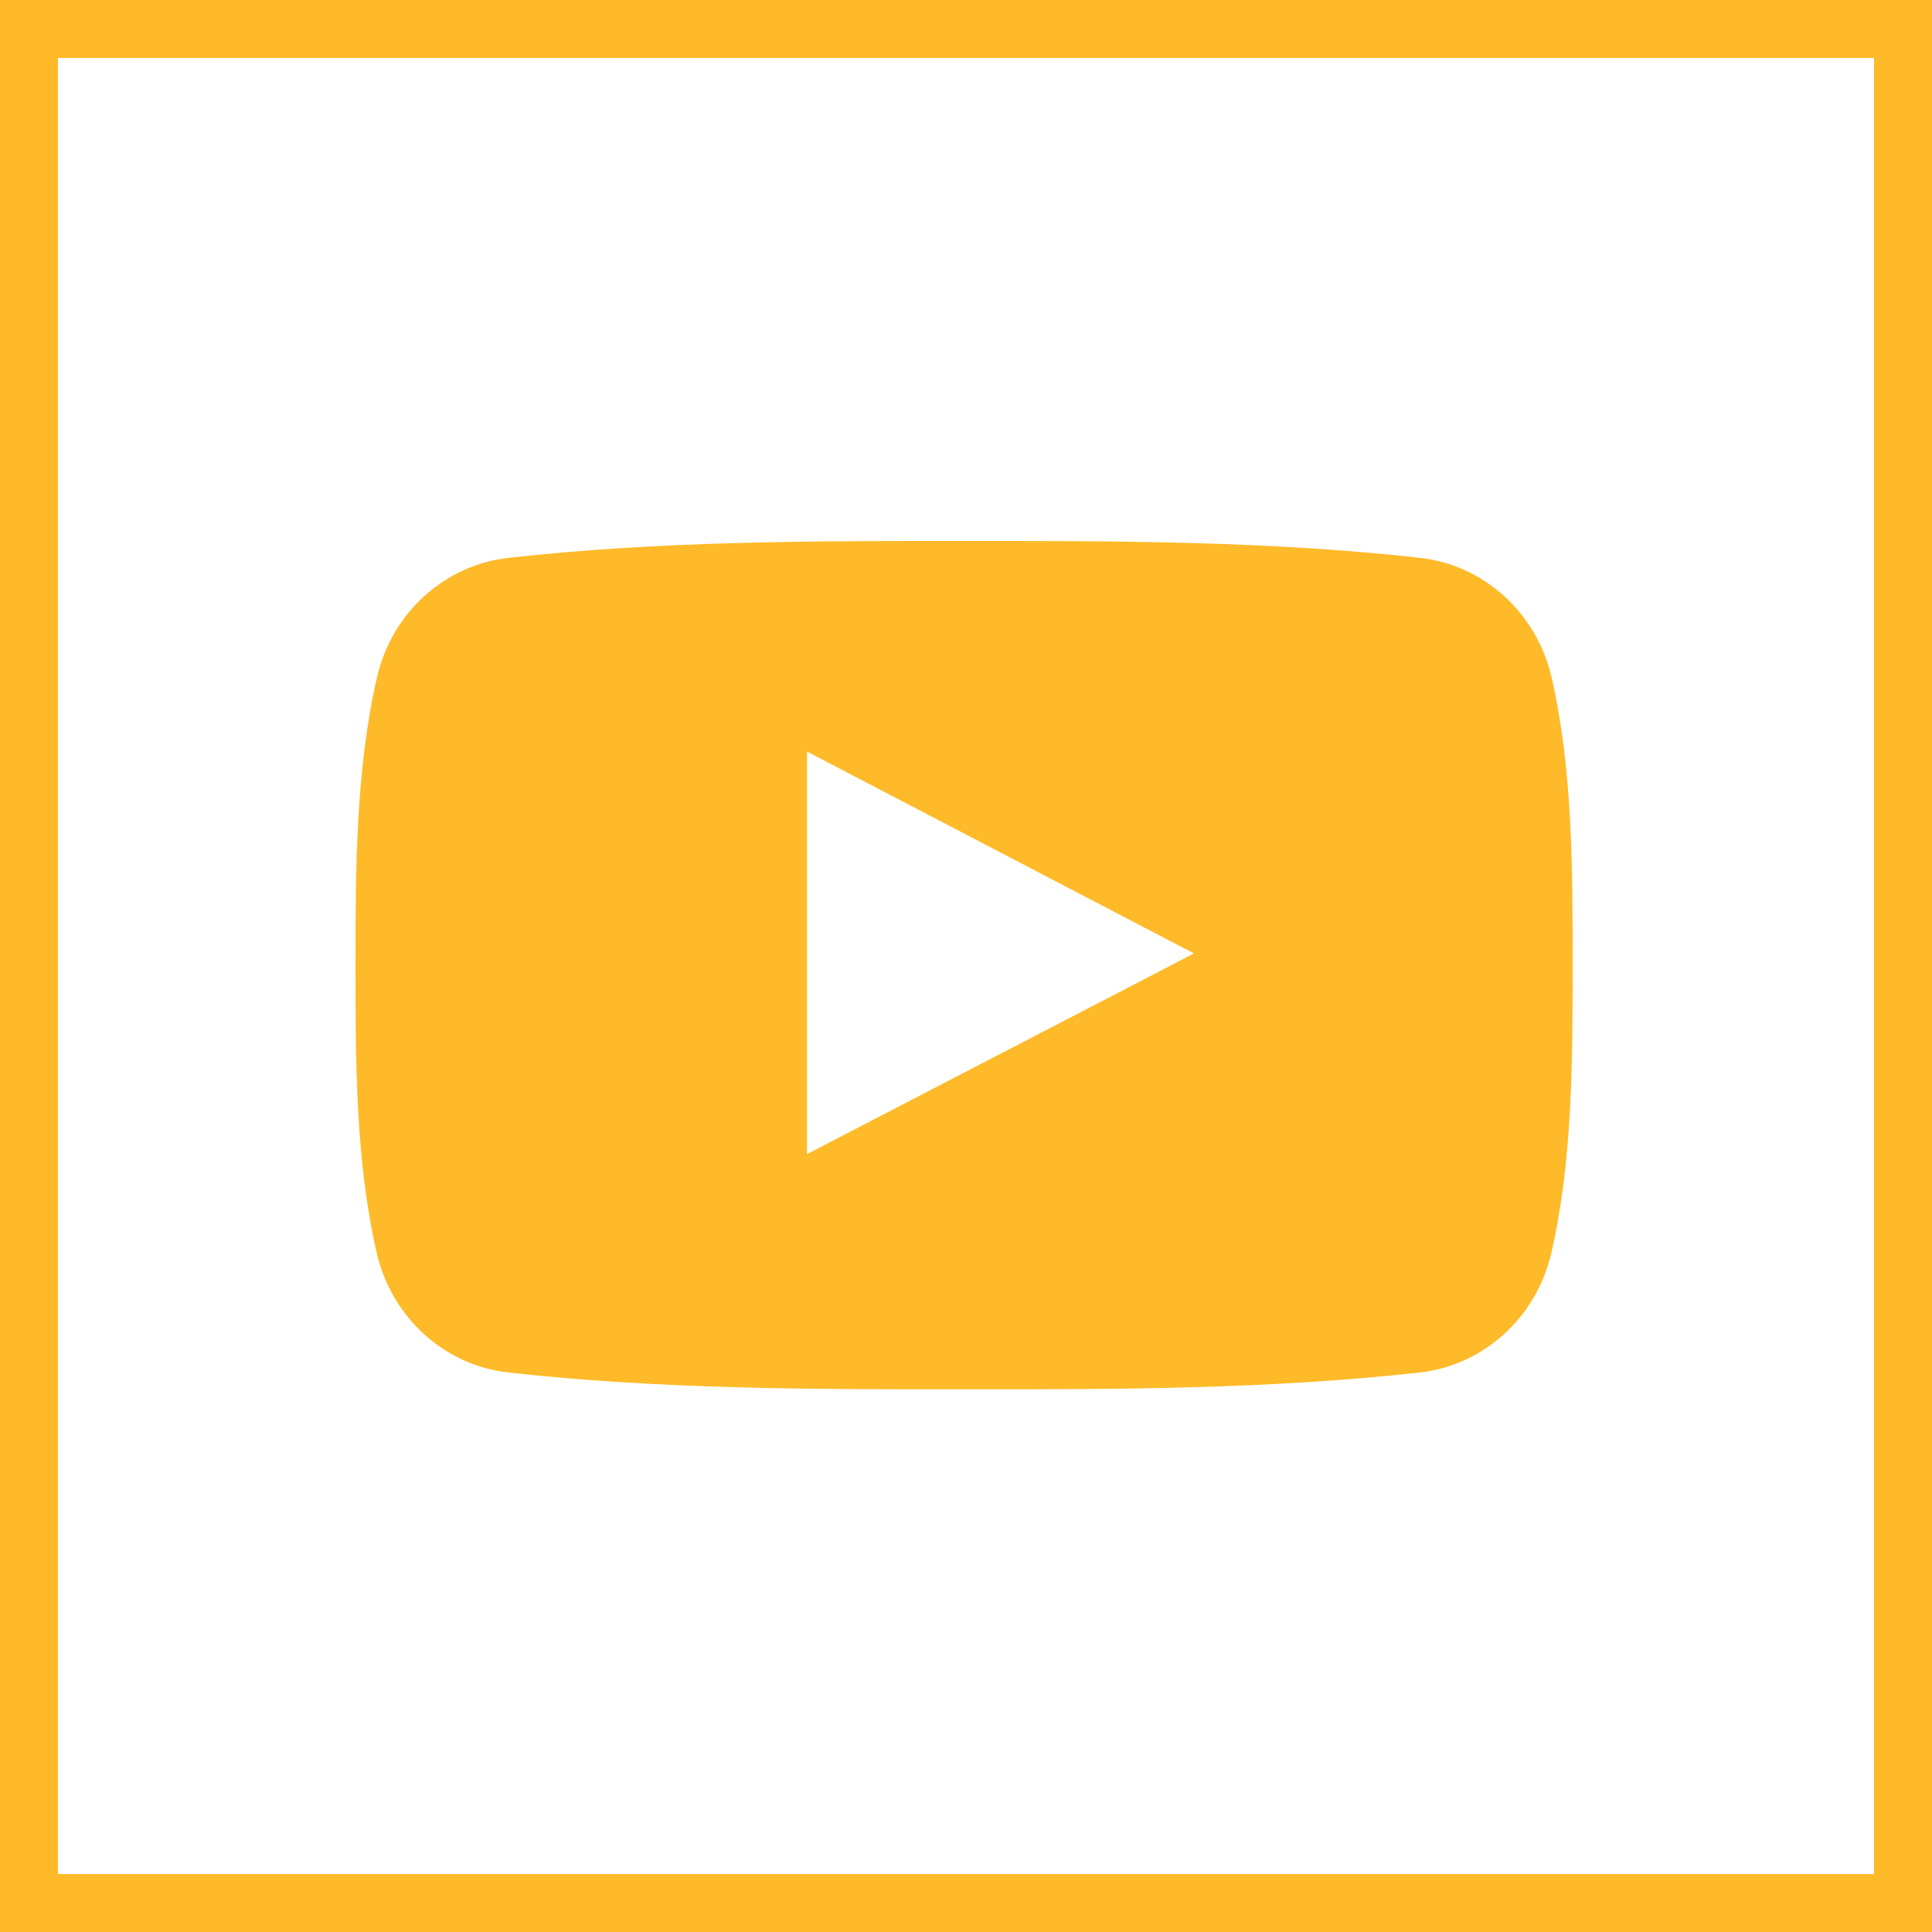
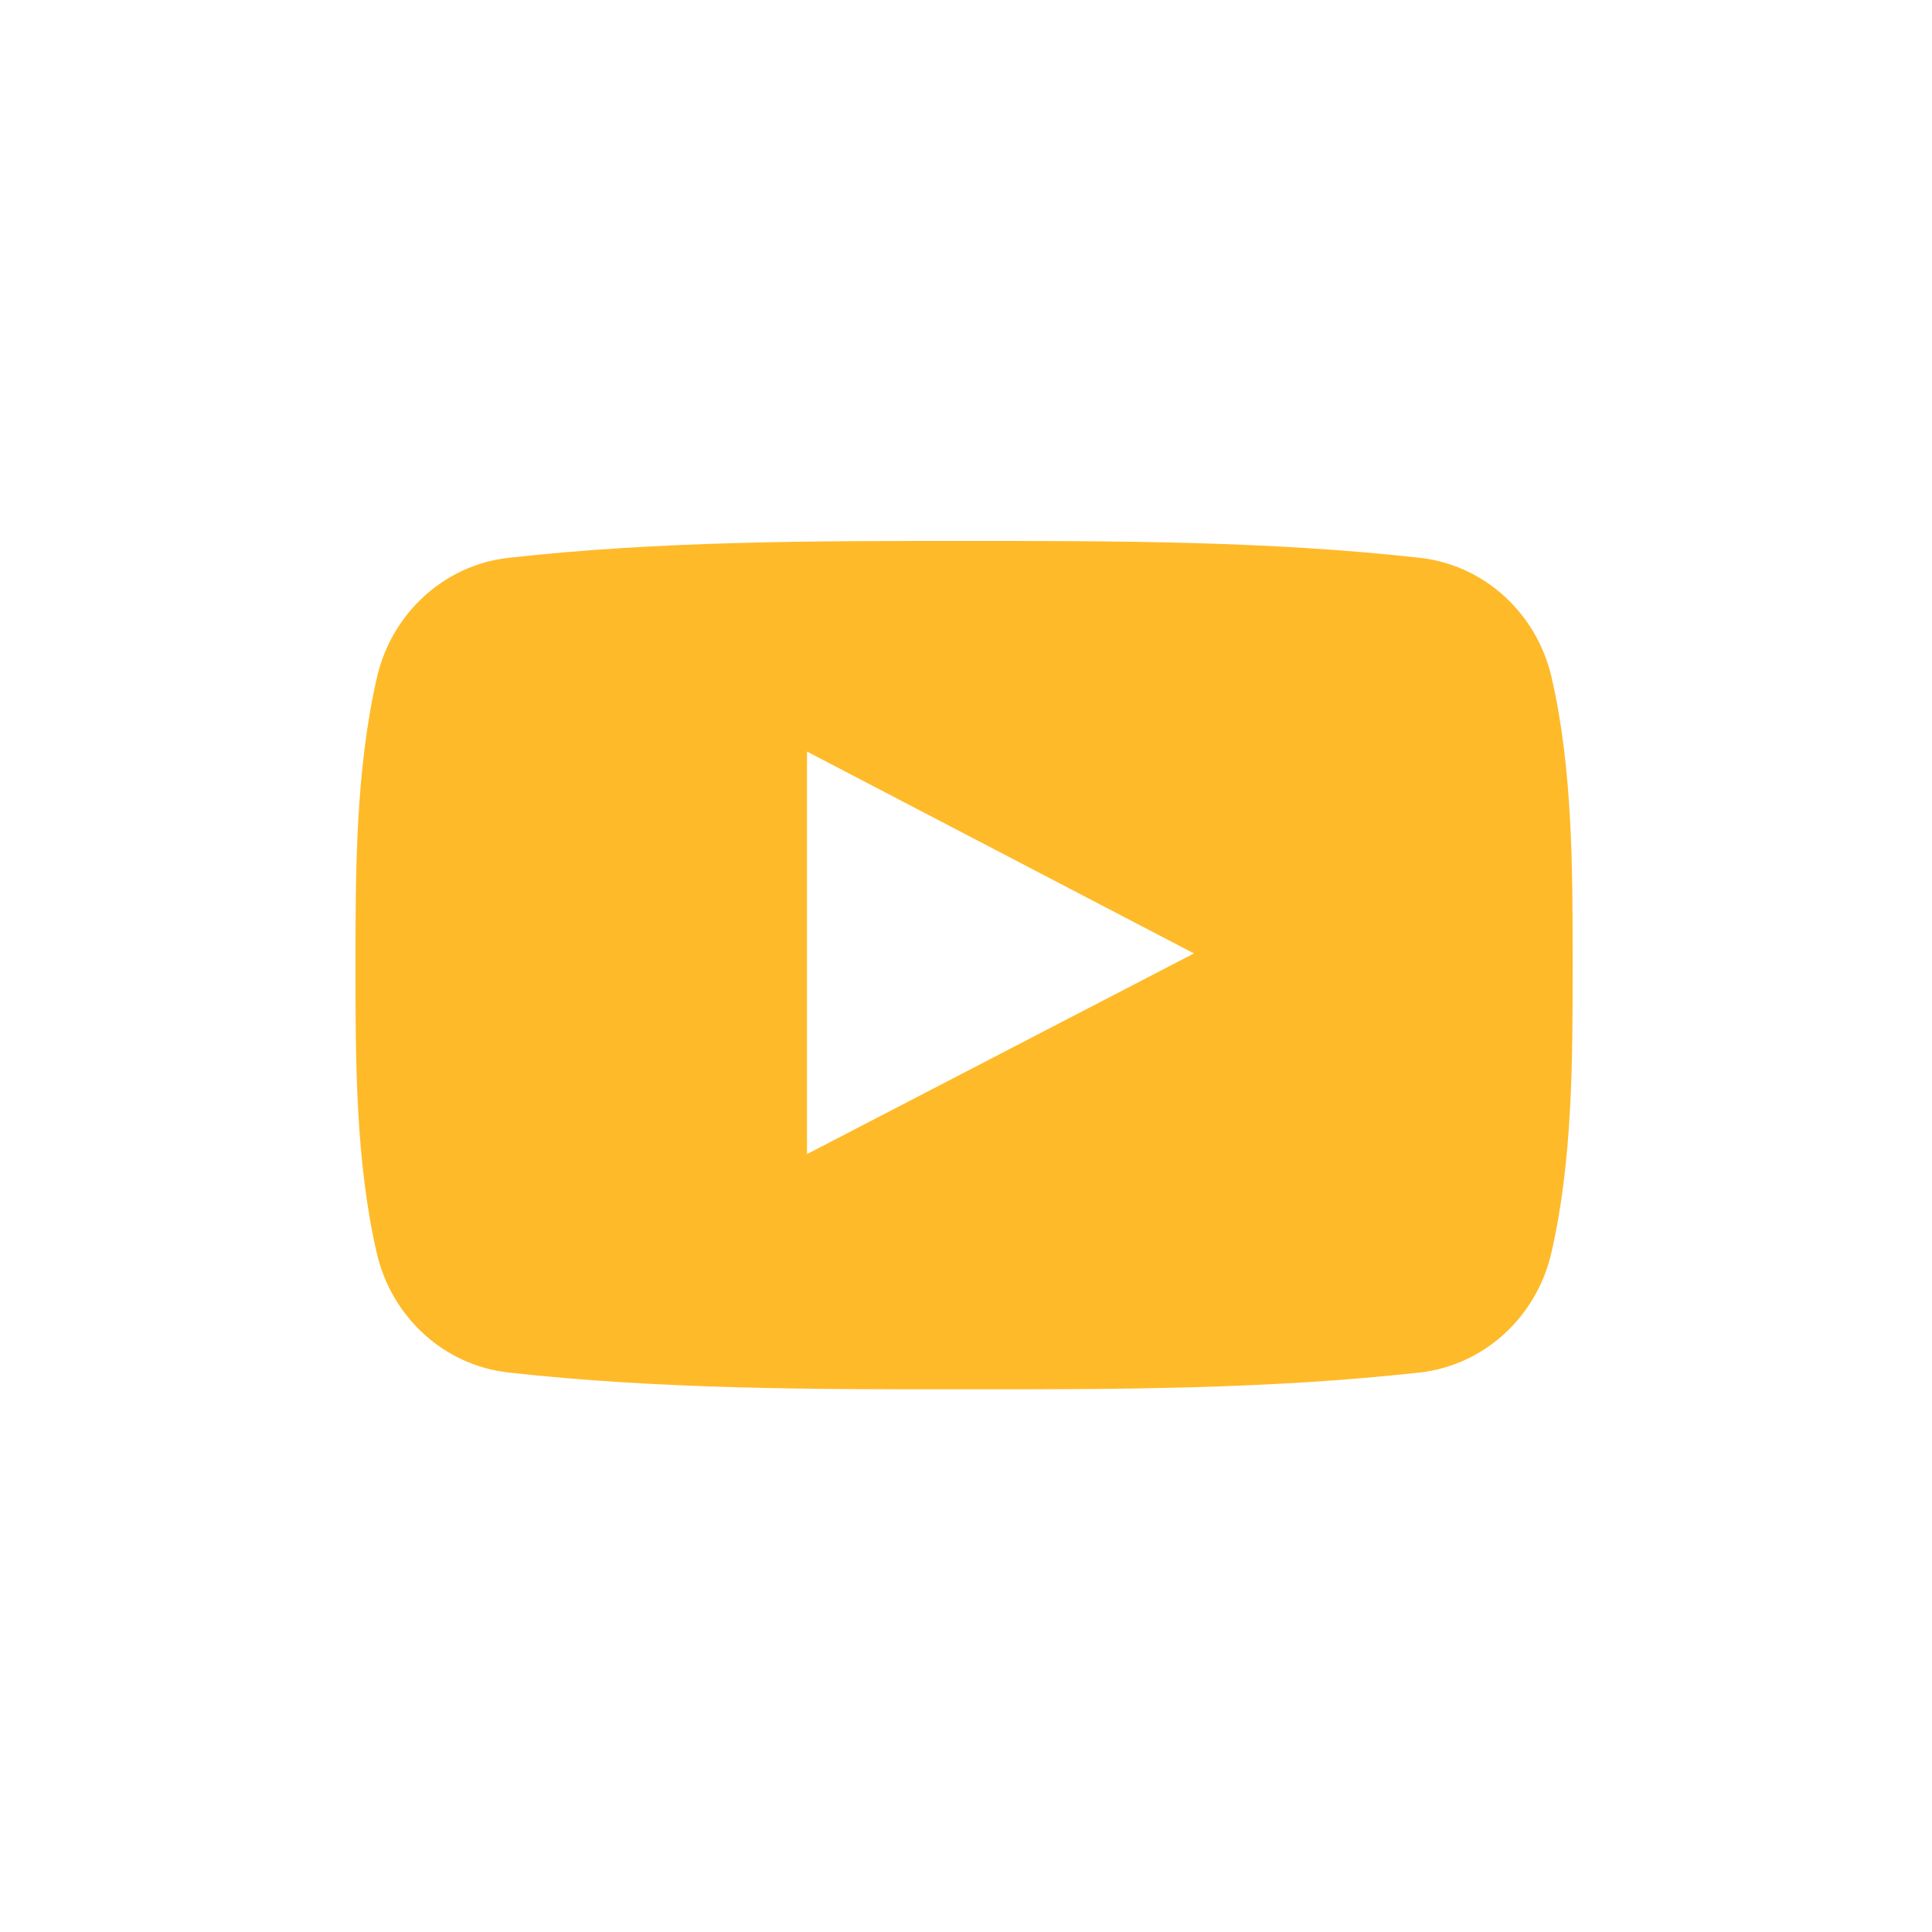
<svg xmlns="http://www.w3.org/2000/svg" width="500" height="500" viewBox="0 0 500 500" fill="none">
-   <path d="M131.536 355.198C170.592 359.551 210.123 359.58 249.484 359.551C288.861 359.58 328.393 359.551 367.436 355.198C383.93 353.357 397.631 340.988 401.493 324.238C406.984 300.392 407 274.338 407 249.776C407 225.214 407.049 199.173 401.554 175.326C397.697 158.56 383.995 146.208 367.497 144.367C328.441 140.002 288.906 139.985 249.549 140.002C210.188 139.986 170.64 140.002 131.58 144.367C115.103 146.208 101.397 158.56 97.556 175.326C92.065 199.174 92 225.215 92 249.777C92 274.339 92 300.392 97.495 324.239C101.336 340.989 115.038 353.357 131.536 355.198ZM208.855 194.508C242.229 211.924 275.395 229.215 308.993 246.745C275.493 264.113 242.323 281.322 208.855 298.677V194.508Z" fill="#FFBA29" />
-   <rect x="7.5" y="7.5" width="485" height="485" stroke="#FFBA29" stroke-width="15" />
+   <path d="M131.536 355.198C170.592 359.551 210.123 359.58 249.484 359.551C288.861 359.58 328.393 359.551 367.436 355.198C383.93 353.357 397.631 340.988 401.493 324.238C406.984 300.392 407 274.338 407 249.776C407 225.214 407.049 199.173 401.554 175.326C397.697 158.56 383.995 146.208 367.497 144.367C328.441 140.002 288.906 139.985 249.549 140.002C210.188 139.986 170.64 140.002 131.58 144.367C115.103 146.208 101.397 158.56 97.556 175.326C92.065 199.174 92 225.215 92 249.777C92 274.339 92 300.392 97.495 324.239C101.336 340.989 115.038 353.357 131.536 355.198M208.855 194.508C242.229 211.924 275.395 229.215 308.993 246.745C275.493 264.113 242.323 281.322 208.855 298.677V194.508Z" fill="#FFBA29" />
</svg>